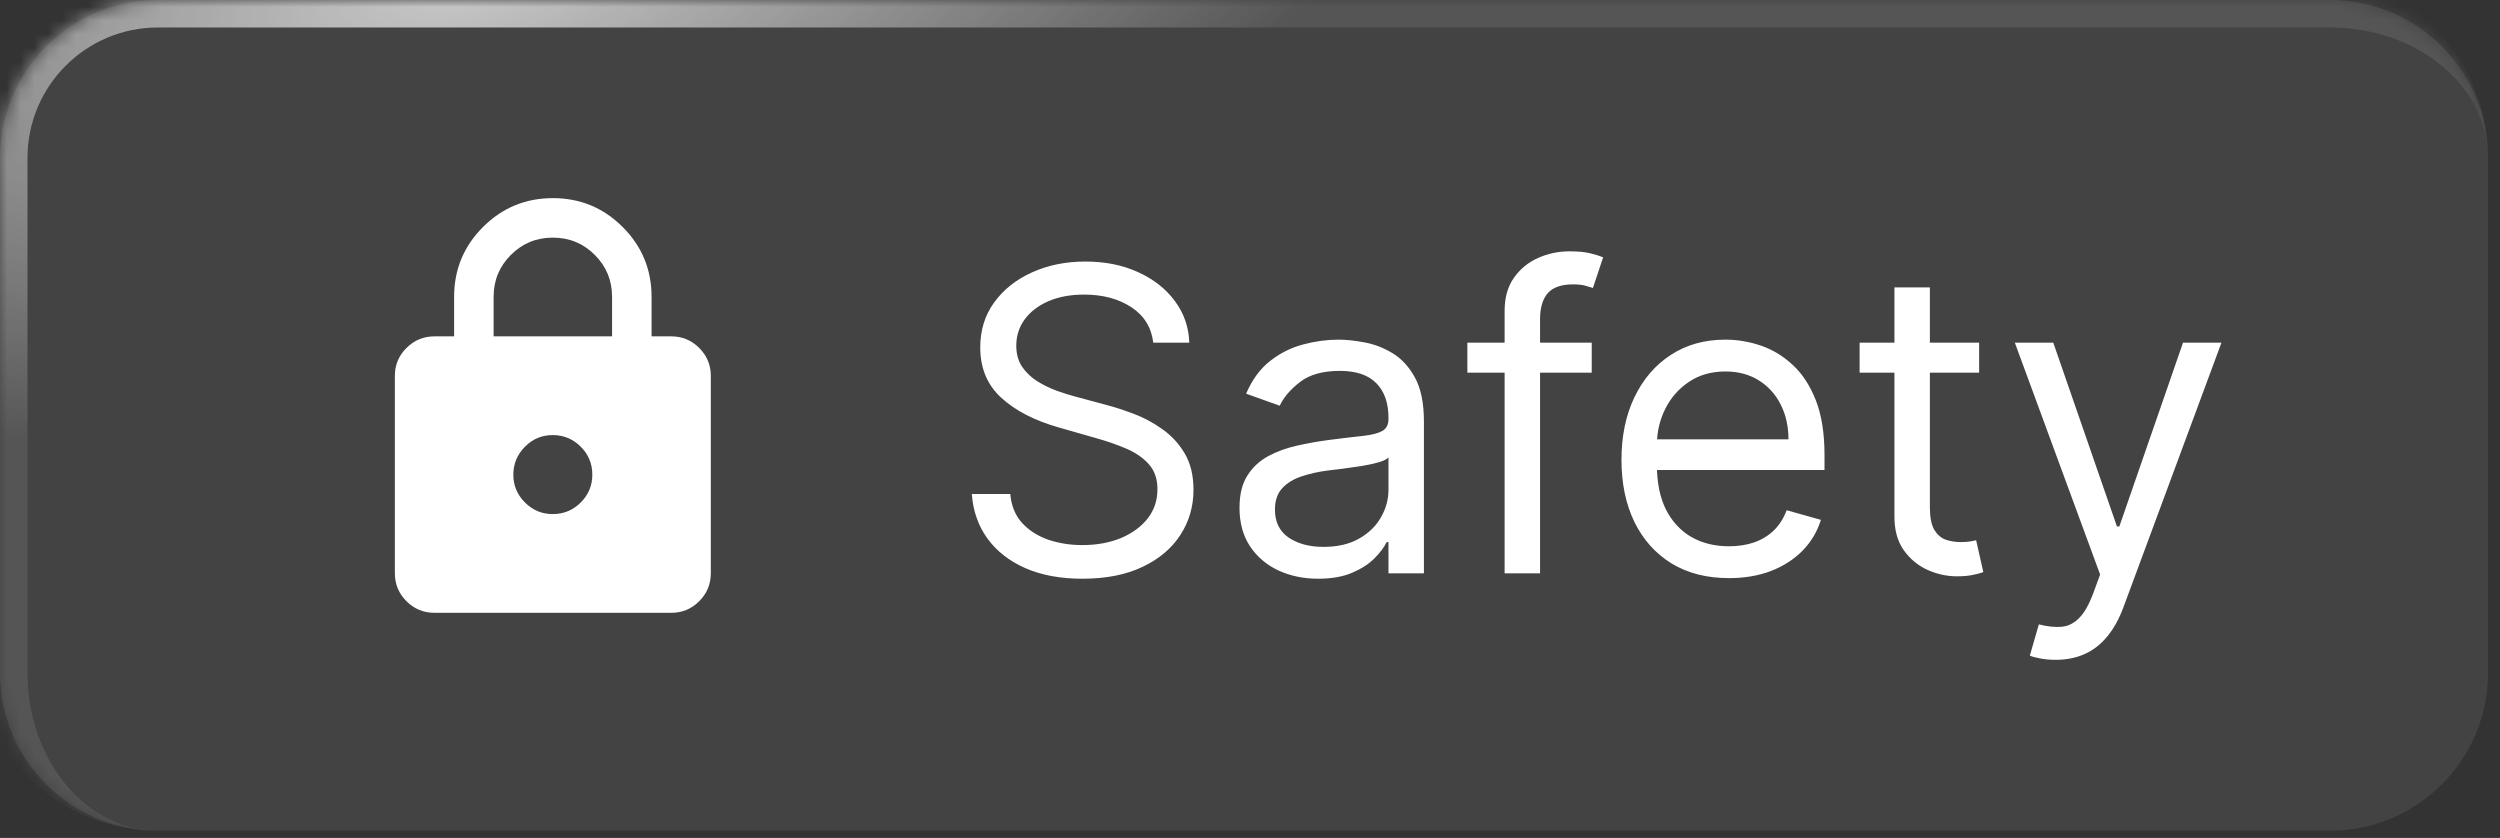
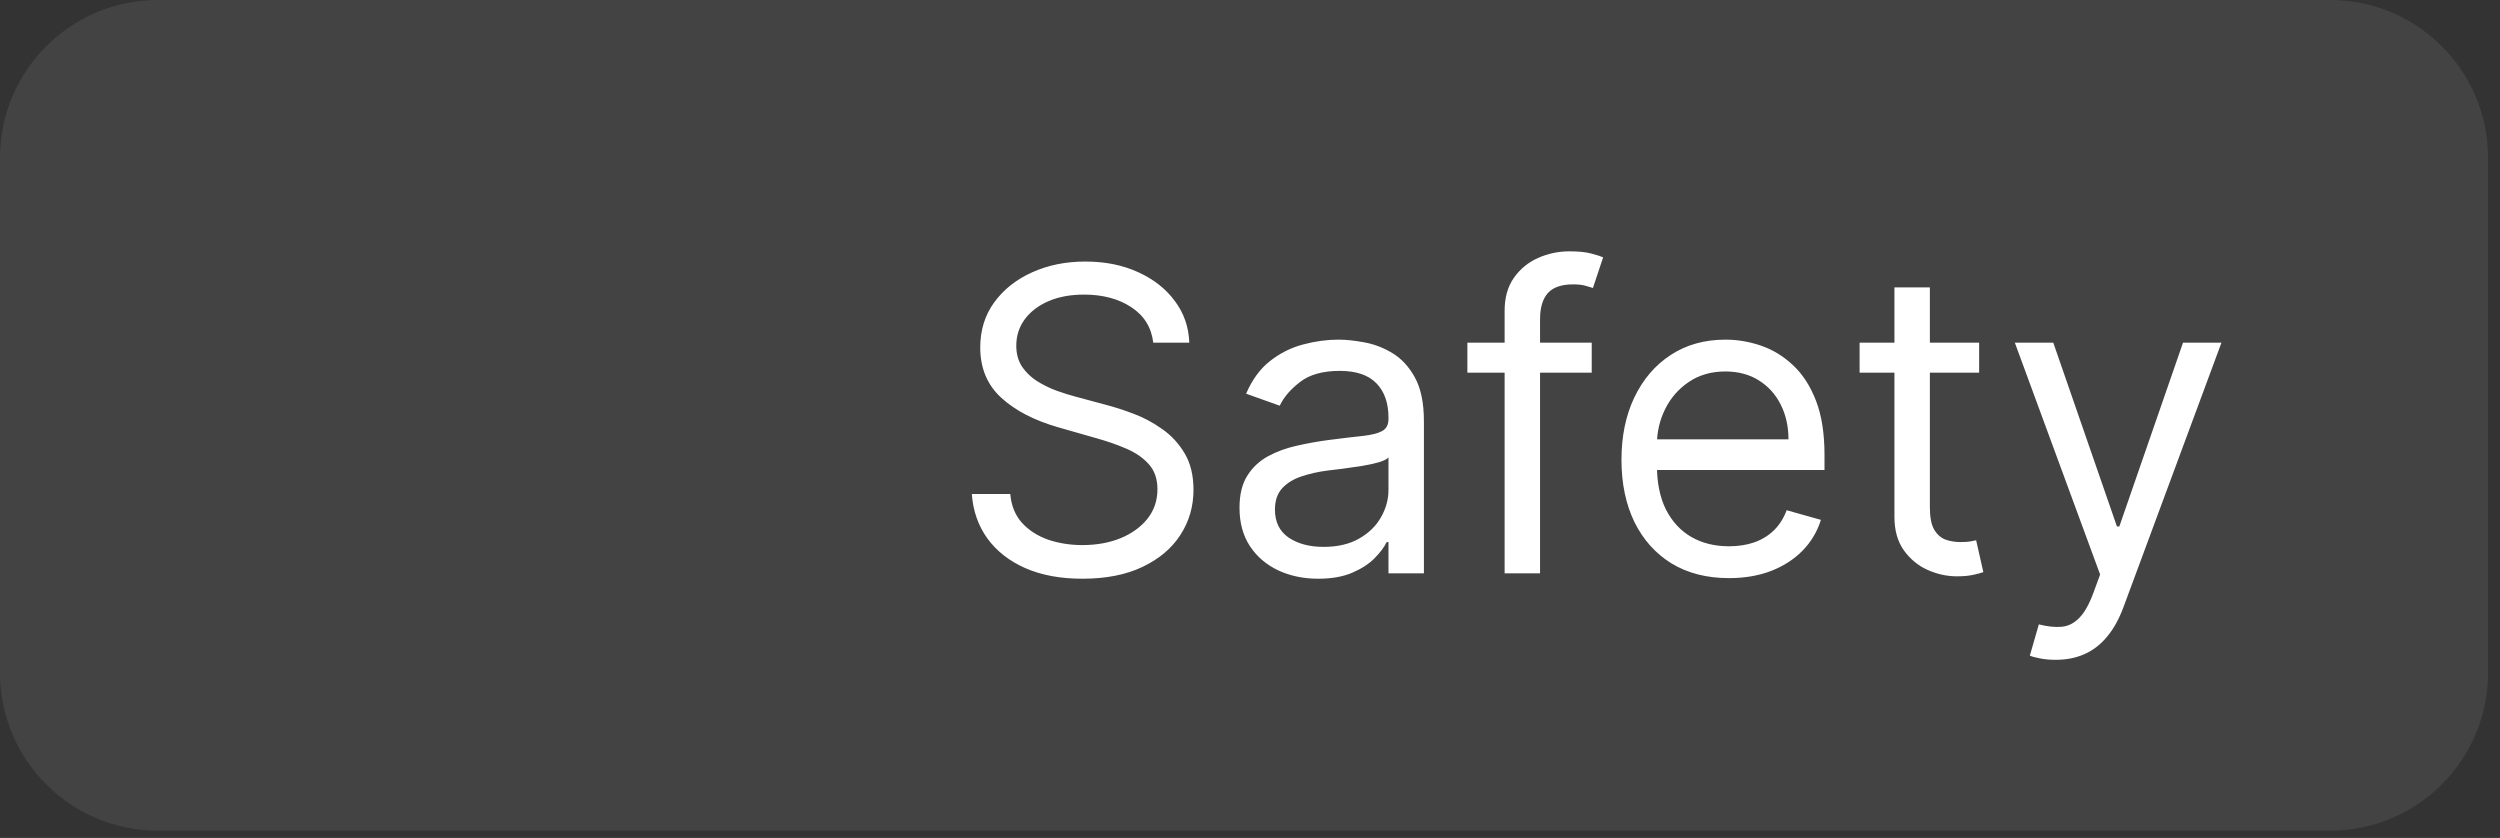
<svg xmlns="http://www.w3.org/2000/svg" width="182" height="61" viewBox="0 0 182 61" fill="none">
  <rect x="0" y="0" width="182" height="61" fill="#333333" stroke="none" />
  <mask id="path-1-inside-1_3267_1012" fill="white">
-     <path d="M0 11.5C0 5.149 5.149 0 11.5 0H169.629C175.981 0 181.13 5.149 181.13 11.5V48.974C181.13 55.325 175.981 60.474 169.629 60.474H11.5C5.149 60.474 0 55.325 0 48.974V11.5Z" />
-   </mask>
+     </mask>
  <path d="M0 11.5C0 5.149 5.149 0 11.5 0H169.629C175.981 0 181.13 5.149 181.13 11.5V48.974C181.13 55.325 175.981 60.474 169.629 60.474H11.5C5.149 60.474 0 55.325 0 48.974V11.5Z" fill="white" fill-opacity="0.08" />
-   <path d="M-2 11.5C-2 4.044 4.044 -2 11.5 -2H167.629C175.085 -2 181.13 4.044 181.13 11.5C181.13 6.253 175.981 2 169.629 2H11.5C6.253 2 2 6.253 2 11.5H-2ZM181.13 60.474H0H181.13ZM11.5 60.474C4.044 60.474 -2 54.43 -2 46.974V11.5C-2 4.044 4.044 -2 11.5 -2V2C6.253 2 2 6.253 2 11.5V48.974C2 55.325 6.253 60.474 11.5 60.474ZM181.13 0V60.474V0Z" fill="url(#paint0_radial_3267_1012)" mask="url(#path-1-inside-1_3267_1012)" />
-   <path d="M-2 11.5C-2 4.044 4.044 -2 11.5 -2H167.629C175.085 -2 181.13 4.044 181.13 11.5C181.13 6.253 175.981 2 169.629 2H11.5C6.253 2 2 6.253 2 11.5H-2ZM181.13 60.474H0H181.13ZM11.5 60.474C4.044 60.474 -2 54.43 -2 46.974V11.5C-2 4.044 4.044 -2 11.5 -2V2C6.253 2 2 6.253 2 11.5V48.974C2 55.325 6.253 60.474 11.5 60.474ZM181.13 0V60.474V0Z" fill="white" fill-opacity="0.1" mask="url(#path-1-inside-1_3267_1012)" />
-   <path d="M31.621 44.612C30.831 44.612 30.154 44.331 29.591 43.768C29.029 43.206 28.747 42.529 28.746 41.737V27.362C28.746 26.571 29.028 25.895 29.591 25.332C30.155 24.769 30.831 24.488 31.621 24.487H33.059V21.612C33.059 19.623 33.76 17.928 35.162 16.527C36.564 15.126 38.259 14.425 40.246 14.424C42.234 14.423 43.929 15.124 45.332 16.527C46.735 17.93 47.436 19.625 47.434 21.612V24.487H48.872C49.662 24.487 50.339 24.768 50.903 25.332C51.466 25.895 51.748 26.572 51.747 27.362V41.737C51.747 42.528 51.465 43.205 50.903 43.768C50.34 44.332 49.663 44.613 48.872 44.612H31.621ZM40.246 37.425C41.037 37.425 41.714 37.143 42.278 36.581C42.841 36.018 43.122 35.341 43.121 34.55C43.12 33.758 42.839 33.081 42.278 32.52C41.716 31.958 41.039 31.676 40.246 31.674C39.454 31.672 38.777 31.954 38.217 32.52C37.656 33.085 37.374 33.762 37.371 34.55C37.368 35.337 37.65 36.014 38.217 36.581C38.783 37.147 39.46 37.428 40.246 37.425ZM35.934 24.487H44.559V21.612C44.559 20.414 44.14 19.395 43.301 18.557C42.463 17.718 41.444 17.299 40.246 17.299C39.048 17.299 38.03 17.718 37.192 18.557C36.353 19.395 35.934 20.414 35.934 21.612V24.487Z" fill="white" />
  <path d="M83.956 24.944C83.825 23.836 83.293 22.976 82.36 22.364C81.427 21.752 80.283 21.446 78.927 21.446C77.936 21.446 77.068 21.606 76.325 21.927C75.589 22.247 75.013 22.689 74.598 23.25C74.189 23.811 73.985 24.449 73.985 25.163C73.985 25.761 74.127 26.274 74.412 26.704C74.703 27.127 75.075 27.481 75.527 27.765C75.979 28.042 76.453 28.271 76.948 28.454C77.444 28.629 77.899 28.771 78.315 28.88L80.589 29.492C81.172 29.645 81.82 29.857 82.535 30.126C83.256 30.396 83.945 30.764 84.601 31.231C85.264 31.69 85.811 32.28 86.241 33.002C86.671 33.723 86.886 34.609 86.886 35.658C86.886 36.868 86.569 37.962 85.935 38.938C85.308 39.915 84.39 40.691 83.18 41.267C81.977 41.843 80.516 42.131 78.796 42.131C77.192 42.131 75.804 41.872 74.63 41.354C73.464 40.837 72.546 40.115 71.875 39.19C71.212 38.264 70.837 37.189 70.749 35.965H73.548C73.621 36.81 73.905 37.51 74.401 38.064C74.904 38.61 75.538 39.018 76.303 39.288C77.076 39.55 77.907 39.682 78.796 39.682C79.831 39.682 80.76 39.514 81.584 39.179C82.407 38.836 83.06 38.362 83.541 37.758C84.022 37.145 84.262 36.431 84.262 35.615C84.262 34.871 84.055 34.266 83.639 33.8C83.224 33.333 82.677 32.954 81.999 32.663C81.321 32.371 80.589 32.116 79.802 31.898L77.046 31.11C75.297 30.608 73.912 29.89 72.892 28.957C71.872 28.024 71.362 26.803 71.362 25.294C71.362 24.041 71.7 22.947 72.378 22.014C73.063 21.074 73.982 20.345 75.133 19.828C76.292 19.303 77.586 19.041 79.014 19.041C80.458 19.041 81.74 19.299 82.863 19.817C83.985 20.327 84.874 21.027 85.53 21.916C86.194 22.805 86.543 23.815 86.58 24.944H83.956ZM95.964 42.131C94.9 42.131 93.935 41.93 93.067 41.529C92.2 41.121 91.511 40.535 91.001 39.769C90.491 38.997 90.236 38.064 90.236 36.97C90.236 36.008 90.425 35.228 90.804 34.631C91.183 34.026 91.69 33.552 92.324 33.209C92.958 32.867 93.658 32.612 94.423 32.444C95.195 32.269 95.972 32.131 96.752 32.029C97.772 31.898 98.599 31.799 99.233 31.734C99.875 31.661 100.341 31.54 100.633 31.373C100.932 31.205 101.081 30.914 101.081 30.498V30.411C101.081 29.332 100.786 28.494 100.195 27.896C99.612 27.299 98.727 27 97.539 27C96.307 27 95.341 27.269 94.642 27.809C93.942 28.348 93.45 28.924 93.166 29.536L90.717 28.661C91.154 27.641 91.737 26.847 92.466 26.278C93.202 25.702 94.004 25.301 94.871 25.076C95.746 24.842 96.606 24.726 97.451 24.726C97.991 24.726 98.61 24.791 99.31 24.922C100.017 25.046 100.698 25.305 101.354 25.699C102.018 26.092 102.568 26.686 103.005 27.481C103.442 28.275 103.661 29.339 103.661 30.673V41.737H101.081V39.463H100.95C100.775 39.828 100.483 40.217 100.075 40.633C99.667 41.048 99.124 41.402 98.446 41.693C97.768 41.985 96.941 42.131 95.964 42.131ZM96.358 39.813C97.378 39.813 98.238 39.612 98.938 39.212C99.645 38.811 100.177 38.293 100.534 37.659C100.899 37.025 101.081 36.358 101.081 35.658V33.297C100.972 33.428 100.731 33.548 100.359 33.658C99.995 33.76 99.572 33.851 99.091 33.931C98.618 34.004 98.155 34.069 97.703 34.128C97.258 34.179 96.897 34.223 96.62 34.259C95.95 34.346 95.323 34.489 94.74 34.685C94.164 34.875 93.698 35.163 93.341 35.549C92.991 35.928 92.816 36.446 92.816 37.102C92.816 37.998 93.147 38.676 93.811 39.135C94.481 39.587 95.33 39.813 96.358 39.813ZM115.877 24.944V27.131H106.825V24.944H115.877ZM109.536 41.737V22.627C109.536 21.664 109.762 20.863 110.214 20.221C110.666 19.58 111.253 19.099 111.974 18.778C112.696 18.457 113.457 18.297 114.259 18.297C114.893 18.297 115.411 18.348 115.812 18.45C116.212 18.552 116.511 18.647 116.708 18.735L115.965 20.965C115.833 20.921 115.651 20.866 115.418 20.801C115.192 20.735 114.893 20.702 114.522 20.702C113.669 20.702 113.053 20.917 112.674 21.347C112.302 21.777 112.116 22.408 112.116 23.239V41.737H109.536ZM125.871 42.087C124.253 42.087 122.857 41.73 121.684 41.016C120.518 40.294 119.618 39.288 118.984 37.998C118.357 36.701 118.043 35.192 118.043 33.472C118.043 31.752 118.357 30.236 118.984 28.924C119.618 27.605 120.5 26.577 121.629 25.841C122.766 25.097 124.093 24.726 125.609 24.726C126.483 24.726 127.347 24.871 128.2 25.163C129.053 25.454 129.829 25.928 130.529 26.584C131.228 27.233 131.786 28.093 132.201 29.164C132.617 30.236 132.824 31.555 132.824 33.122V34.215H119.88V31.985H130.201C130.201 31.038 130.011 30.192 129.632 29.449C129.26 28.705 128.728 28.118 128.036 27.688C127.351 27.258 126.542 27.043 125.609 27.043C124.581 27.043 123.692 27.299 122.941 27.809C122.198 28.312 121.626 28.968 121.225 29.777C120.824 30.586 120.623 31.453 120.623 32.379V33.865C120.623 35.134 120.842 36.209 121.279 37.091C121.724 37.965 122.34 38.632 123.127 39.091C123.914 39.543 124.829 39.769 125.871 39.769C126.549 39.769 127.161 39.674 127.708 39.485C128.262 39.288 128.739 38.997 129.14 38.61C129.541 38.217 129.851 37.728 130.069 37.145L132.562 37.845C132.3 38.691 131.859 39.434 131.239 40.075C130.62 40.709 129.854 41.205 128.943 41.562C128.032 41.912 127.008 42.087 125.871 42.087ZM144.081 24.944V27.131H135.379V24.944H144.081ZM137.915 20.921H140.495V36.927C140.495 37.656 140.601 38.202 140.812 38.566C141.031 38.924 141.308 39.164 141.643 39.288C141.986 39.405 142.347 39.463 142.726 39.463C143.01 39.463 143.243 39.449 143.425 39.419C143.607 39.383 143.753 39.354 143.863 39.332L144.387 41.65C144.212 41.715 143.968 41.781 143.655 41.846C143.341 41.919 142.944 41.956 142.463 41.956C141.734 41.956 141.02 41.799 140.32 41.486C139.628 41.172 139.052 40.695 138.593 40.053C138.141 39.412 137.915 38.603 137.915 37.626V20.921ZM149.653 48.034C149.216 48.034 148.826 47.998 148.483 47.925C148.14 47.859 147.904 47.794 147.772 47.728L148.428 45.454C149.055 45.615 149.609 45.673 150.09 45.629C150.571 45.585 150.998 45.37 151.369 44.984C151.748 44.605 152.095 43.989 152.408 43.136L152.889 41.825L146.679 24.944H149.478L154.113 38.326H154.288L158.924 24.944H161.723L154.594 44.186C154.274 45.053 153.877 45.771 153.403 46.34C152.929 46.916 152.379 47.342 151.752 47.619C151.132 47.896 150.433 48.034 149.653 48.034Z" fill="white" />
  <defs>
    <radialGradient id="paint0_radial_3267_1012" cx="0" cy="0" r="1" gradientUnits="userSpaceOnUse" gradientTransform="translate(34.176 -2.149) rotate(75.796) scale(30.239 71.458)">
      <stop stop-color="white" stop-opacity="0.7" />
      <stop offset="1" stop-color="white" stop-opacity="0" />
    </radialGradient>
  </defs>
</svg>